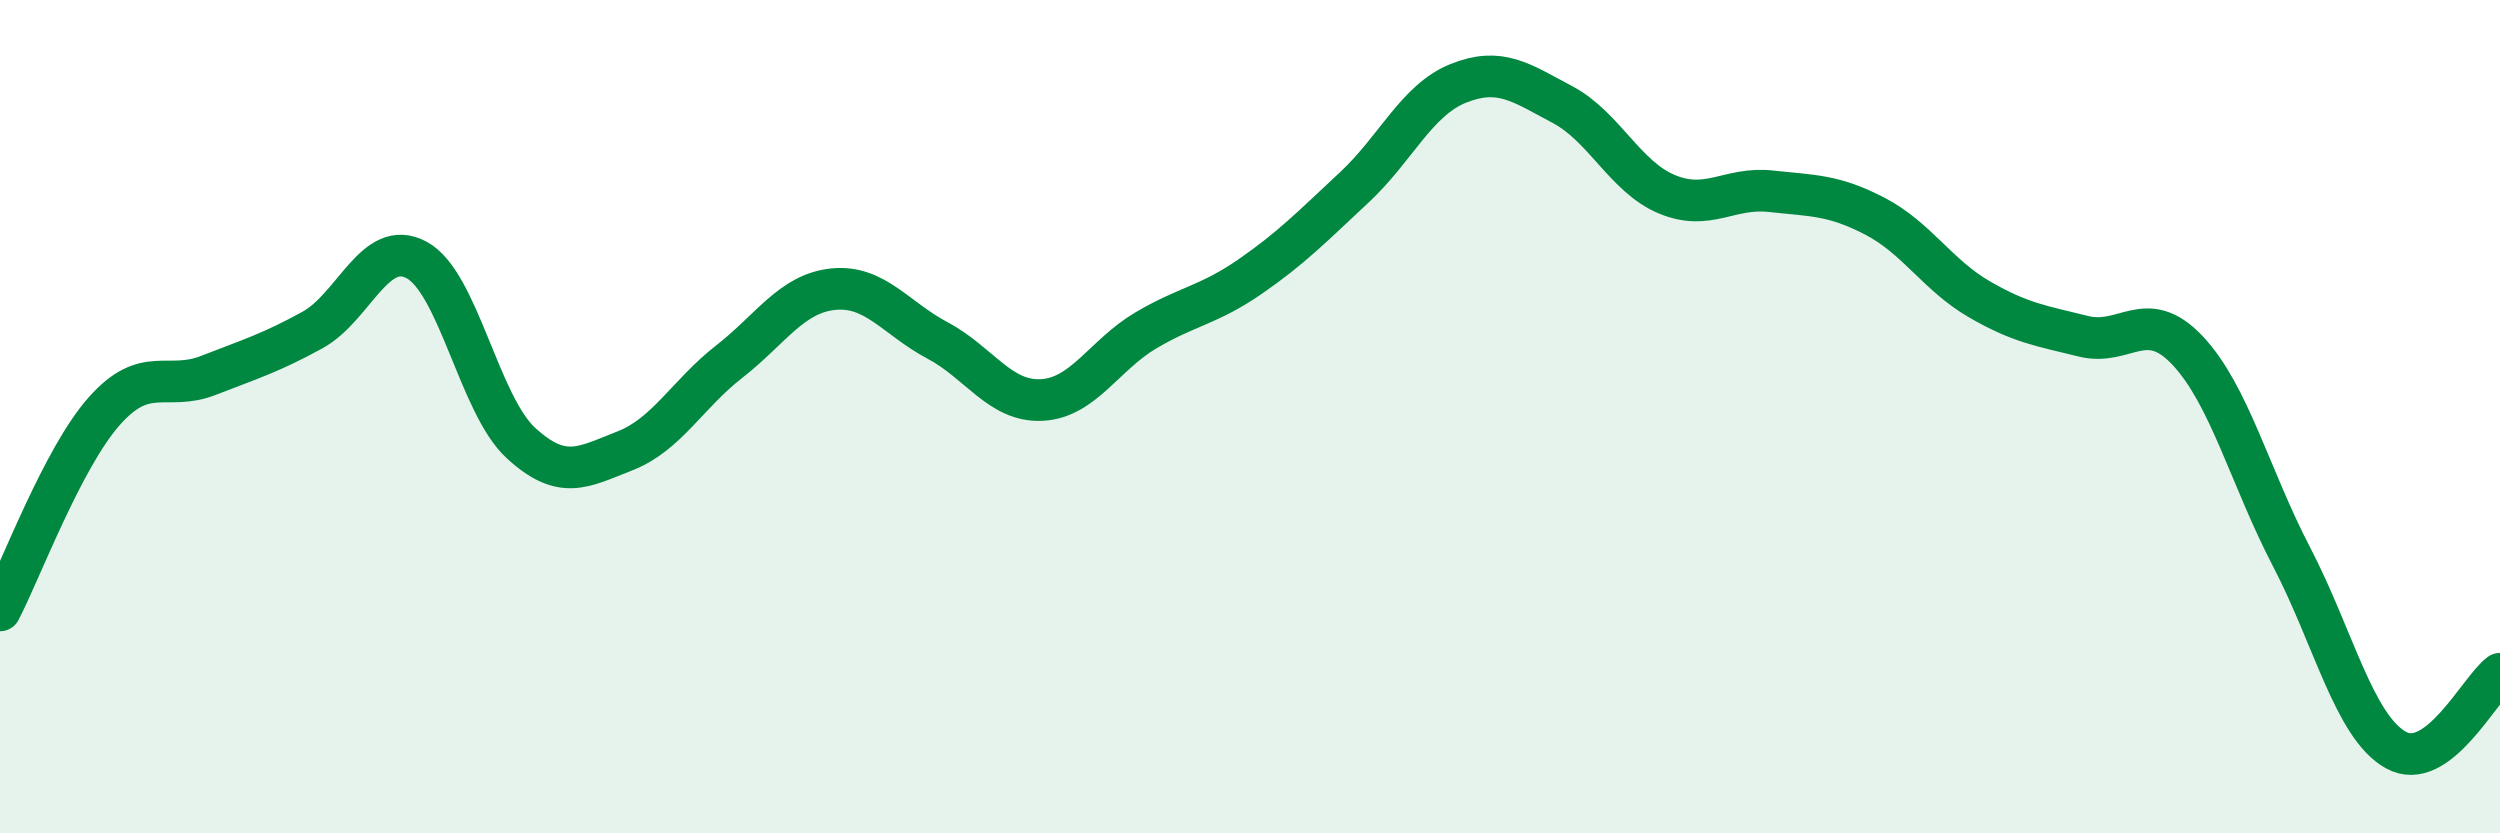
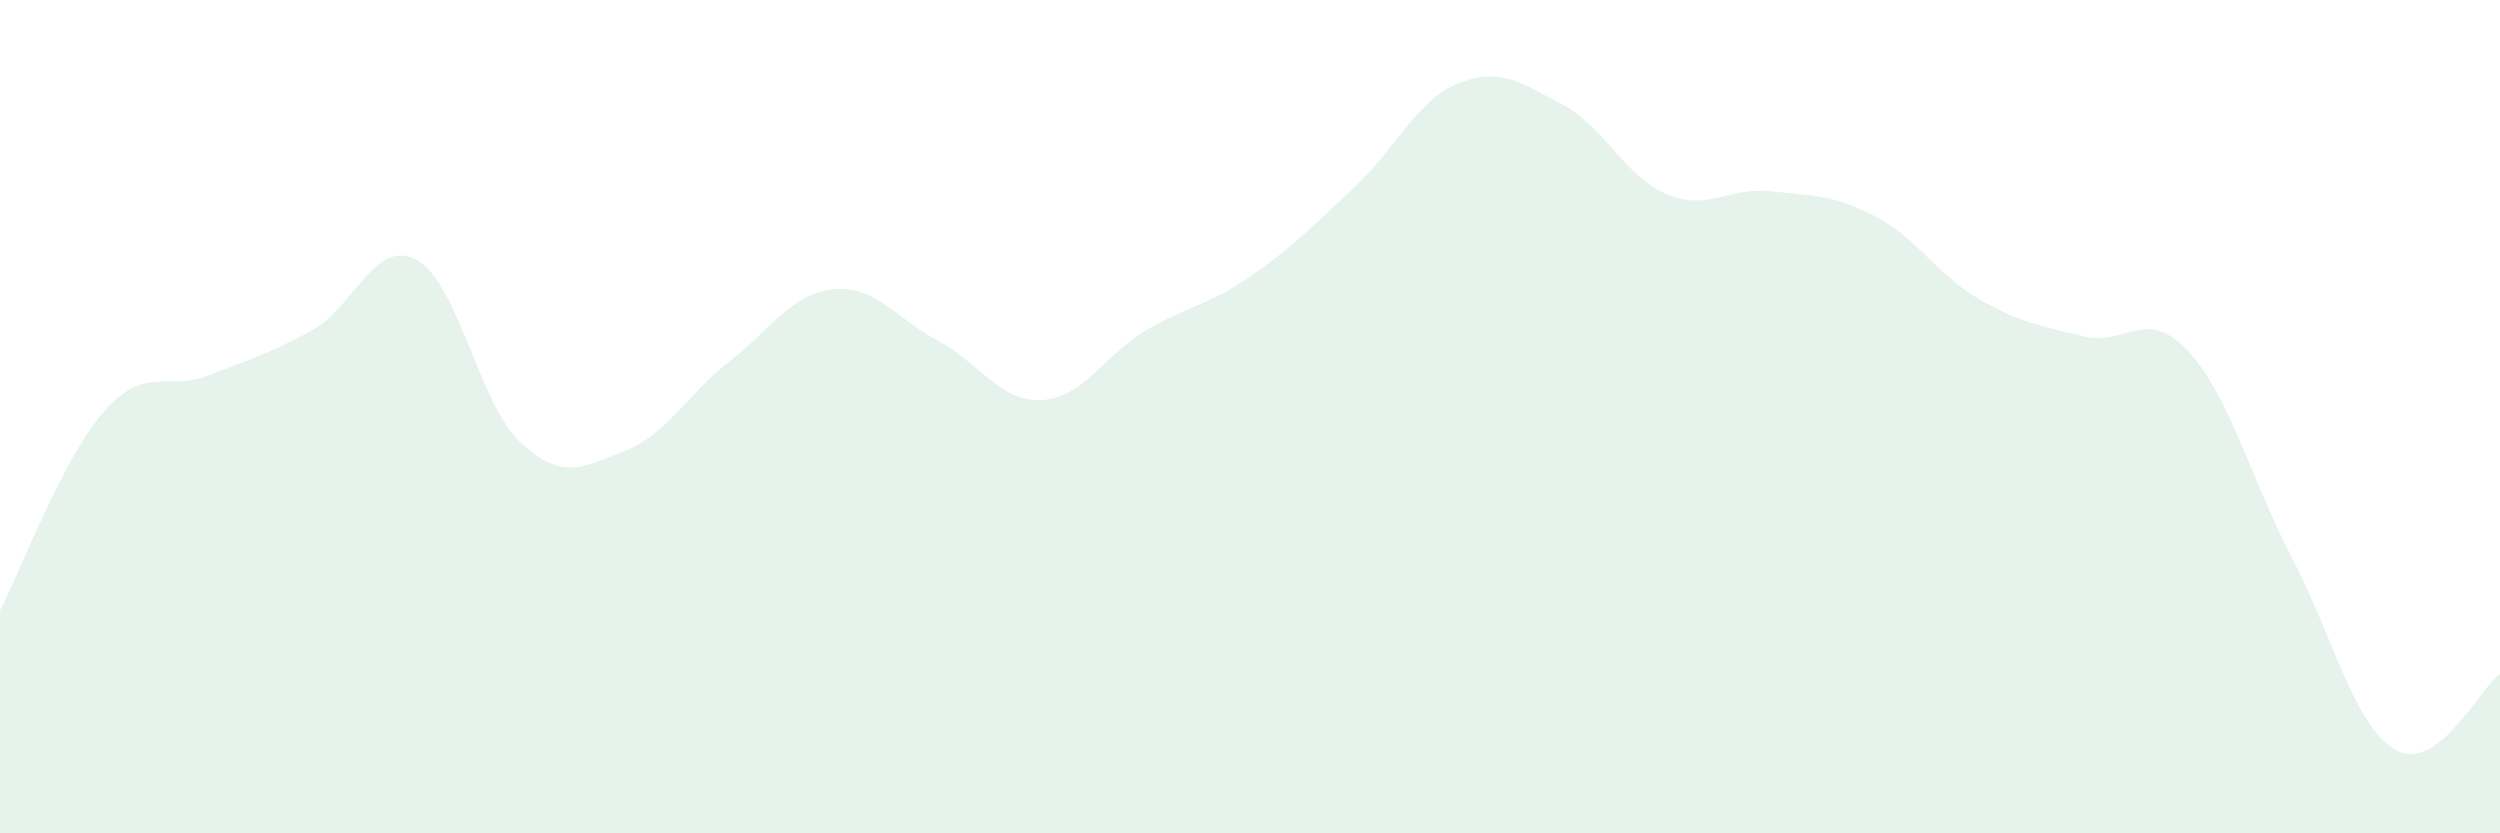
<svg xmlns="http://www.w3.org/2000/svg" width="60" height="20" viewBox="0 0 60 20">
  <path d="M 0,14.65 C 0.5,13.69 1.5,11 2.5,9.87 C 3.5,8.74 4,9.4 5,9.01 C 6,8.62 6.5,8.47 7.5,7.92 C 8.5,7.37 9,5.7 10,6.24 C 11,6.78 11.5,9.71 12.5,10.63 C 13.5,11.55 14,11.21 15,10.82 C 16,10.43 16.5,9.46 17.5,8.68 C 18.5,7.9 19,7.04 20,6.94 C 21,6.84 21.5,7.64 22.5,8.17 C 23.5,8.7 24,9.65 25,9.6 C 26,9.55 26.5,8.52 27.5,7.93 C 28.5,7.34 29,7.33 30,6.64 C 31,5.95 31.5,5.43 32.5,4.5 C 33.5,3.57 34,2.4 35,2 C 36,1.6 36.5,1.98 37.5,2.51 C 38.5,3.04 39,4.24 40,4.66 C 41,5.08 41.5,4.48 42.5,4.59 C 43.5,4.7 44,4.67 45,5.19 C 46,5.71 46.5,6.6 47.5,7.18 C 48.5,7.76 49,7.82 50,8.07 C 51,8.32 51.5,7.35 52.5,8.41 C 53.5,9.47 54,11.45 55,13.37 C 56,15.29 56.5,17.44 57.5,18 C 58.5,18.56 59.5,16.54 60,16.17L60 20L0 20Z" fill="#008740" opacity="0.1" stroke-linecap="round" stroke-linejoin="round" />
-   <path d="M 0,14.65 C 0.5,13.69 1.5,11 2.5,9.87 C 3.5,8.74 4,9.4 5,9.01 C 6,8.62 6.5,8.47 7.5,7.92 C 8.5,7.37 9,5.7 10,6.24 C 11,6.78 11.5,9.71 12.5,10.63 C 13.5,11.55 14,11.21 15,10.82 C 16,10.43 16.5,9.46 17.5,8.68 C 18.5,7.9 19,7.04 20,6.94 C 21,6.84 21.5,7.64 22.5,8.17 C 23.5,8.7 24,9.65 25,9.6 C 26,9.55 26.5,8.52 27.5,7.93 C 28.5,7.34 29,7.33 30,6.64 C 31,5.95 31.5,5.43 32.5,4.5 C 33.5,3.57 34,2.4 35,2 C 36,1.6 36.5,1.98 37.5,2.51 C 38.5,3.04 39,4.24 40,4.66 C 41,5.08 41.5,4.48 42.5,4.59 C 43.5,4.7 44,4.67 45,5.19 C 46,5.71 46.5,6.6 47.5,7.18 C 48.5,7.76 49,7.82 50,8.07 C 51,8.32 51.5,7.35 52.5,8.41 C 53.5,9.47 54,11.45 55,13.37 C 56,15.29 56.5,17.44 57.5,18 C 58.5,18.56 59.5,16.54 60,16.17" stroke="#008740" stroke-width="1" fill="none" stroke-linecap="round" stroke-linejoin="round" />
</svg>